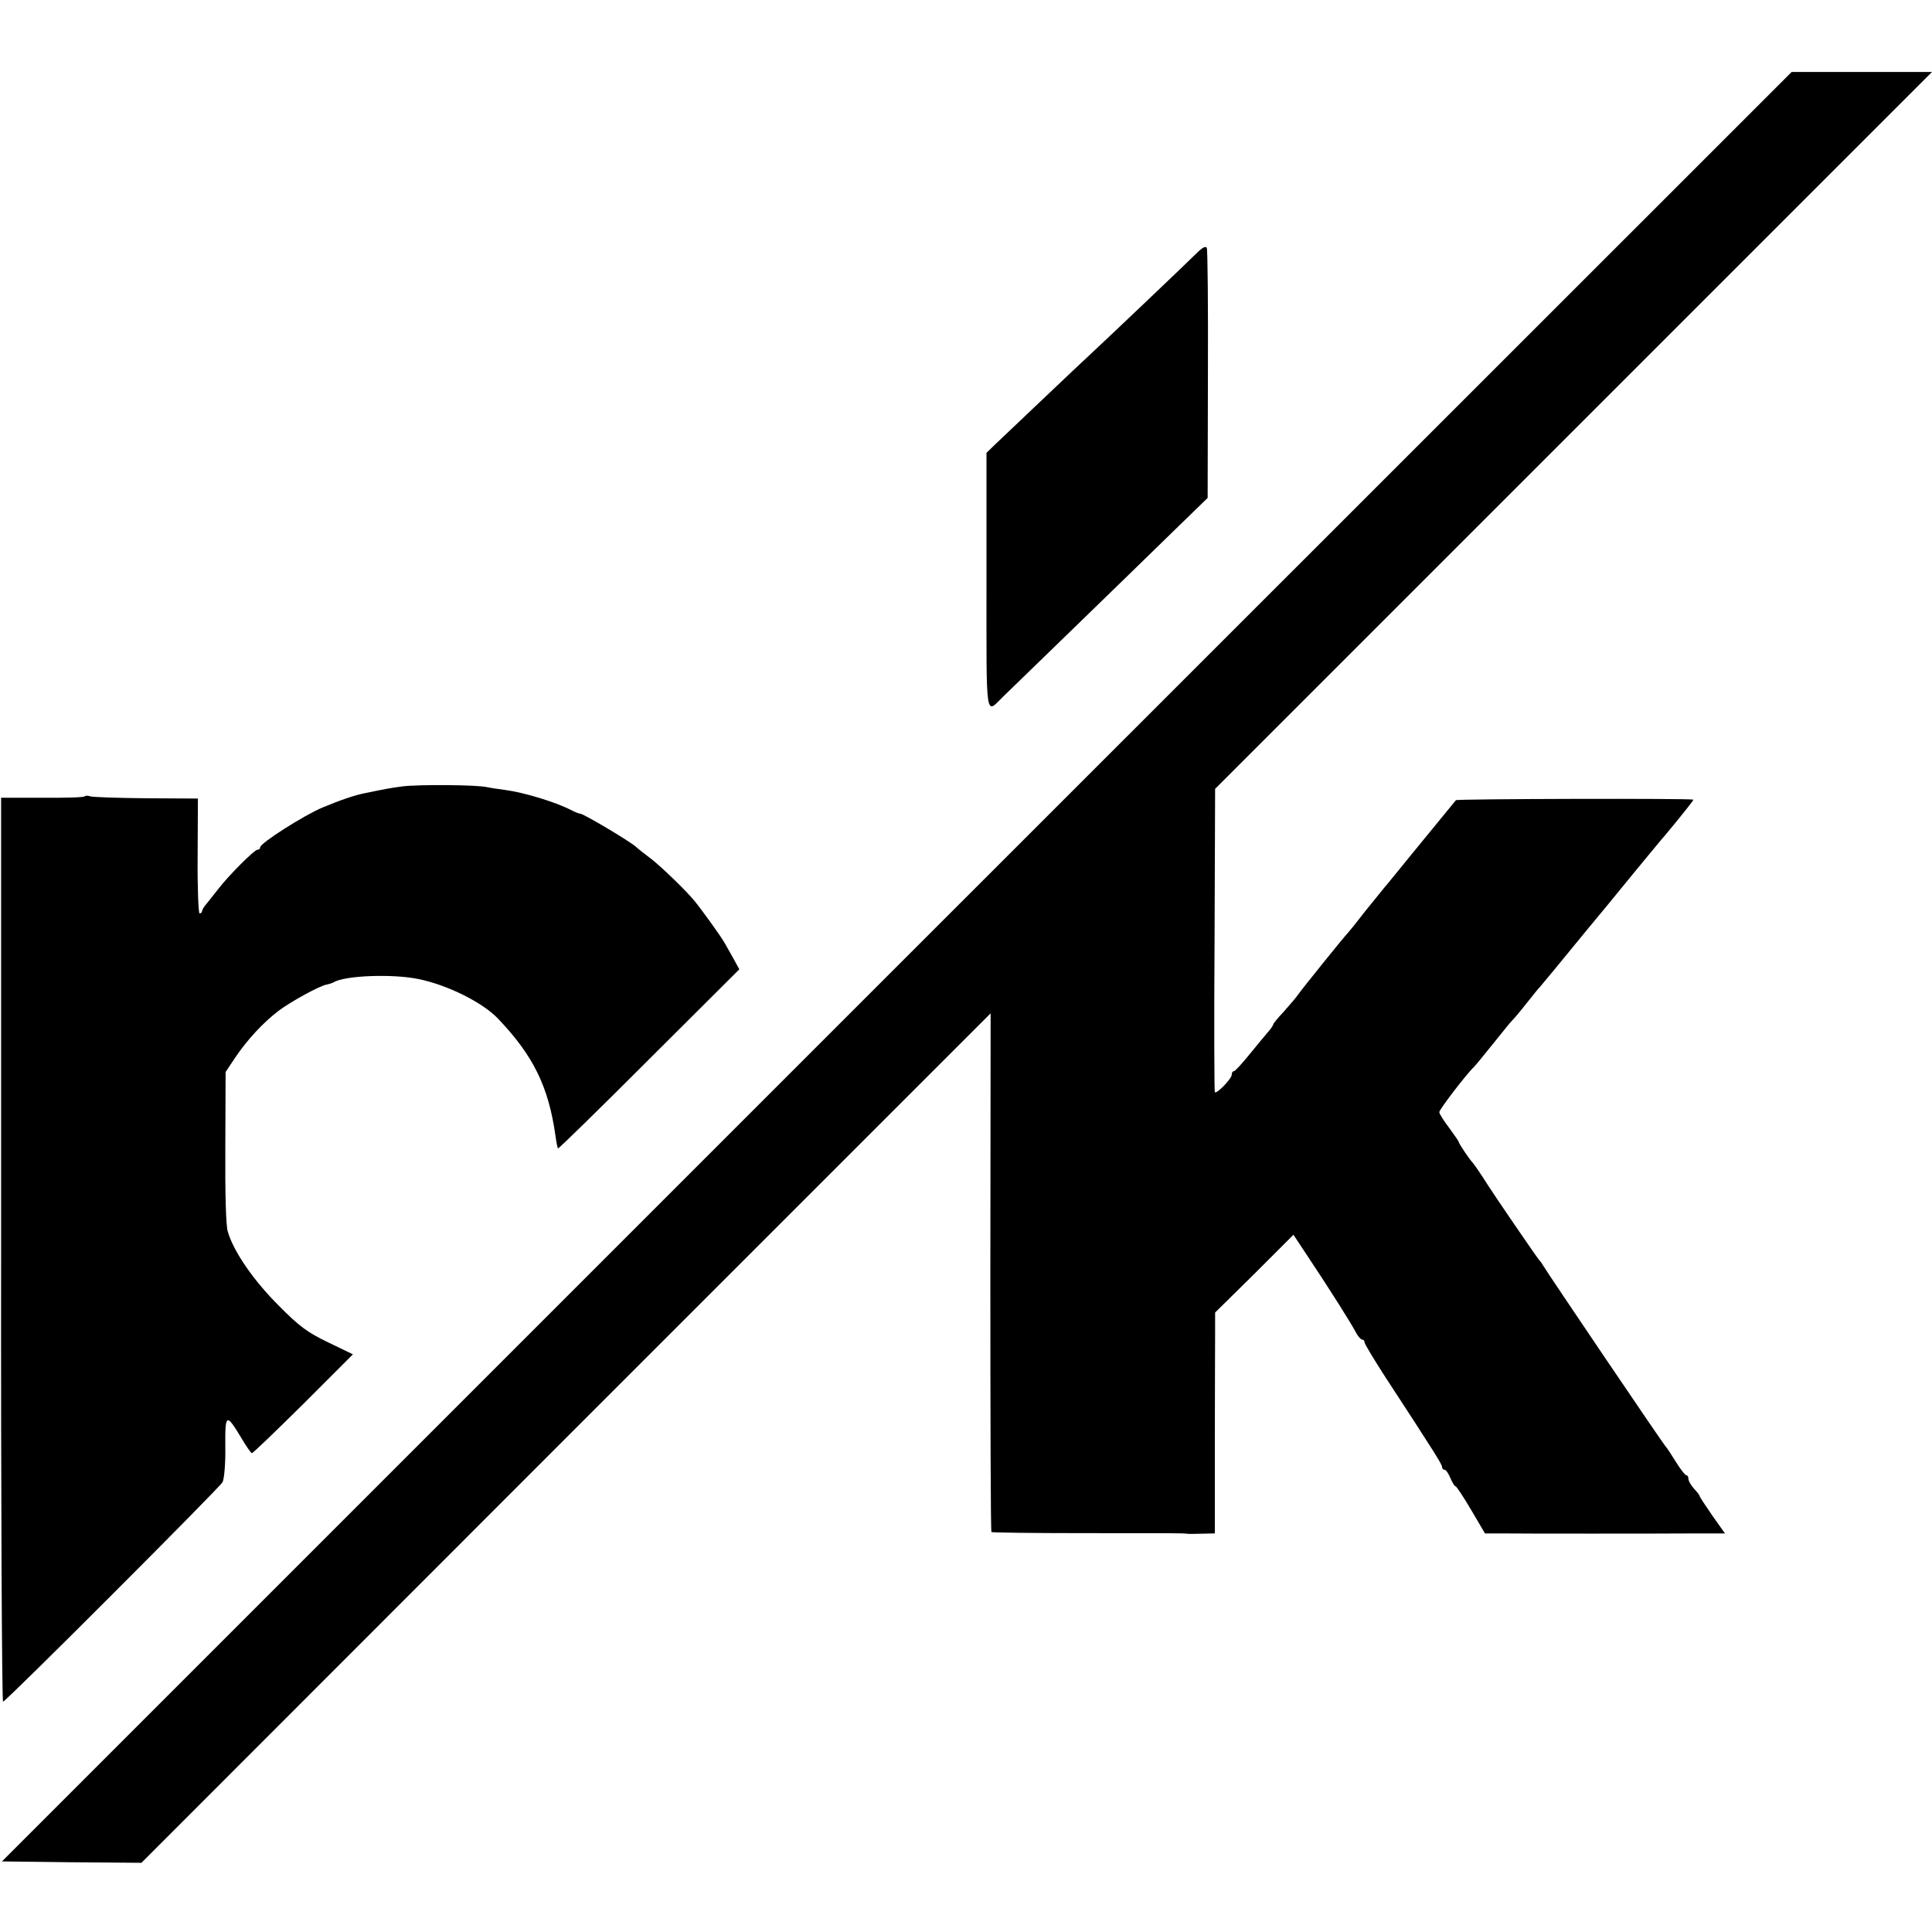
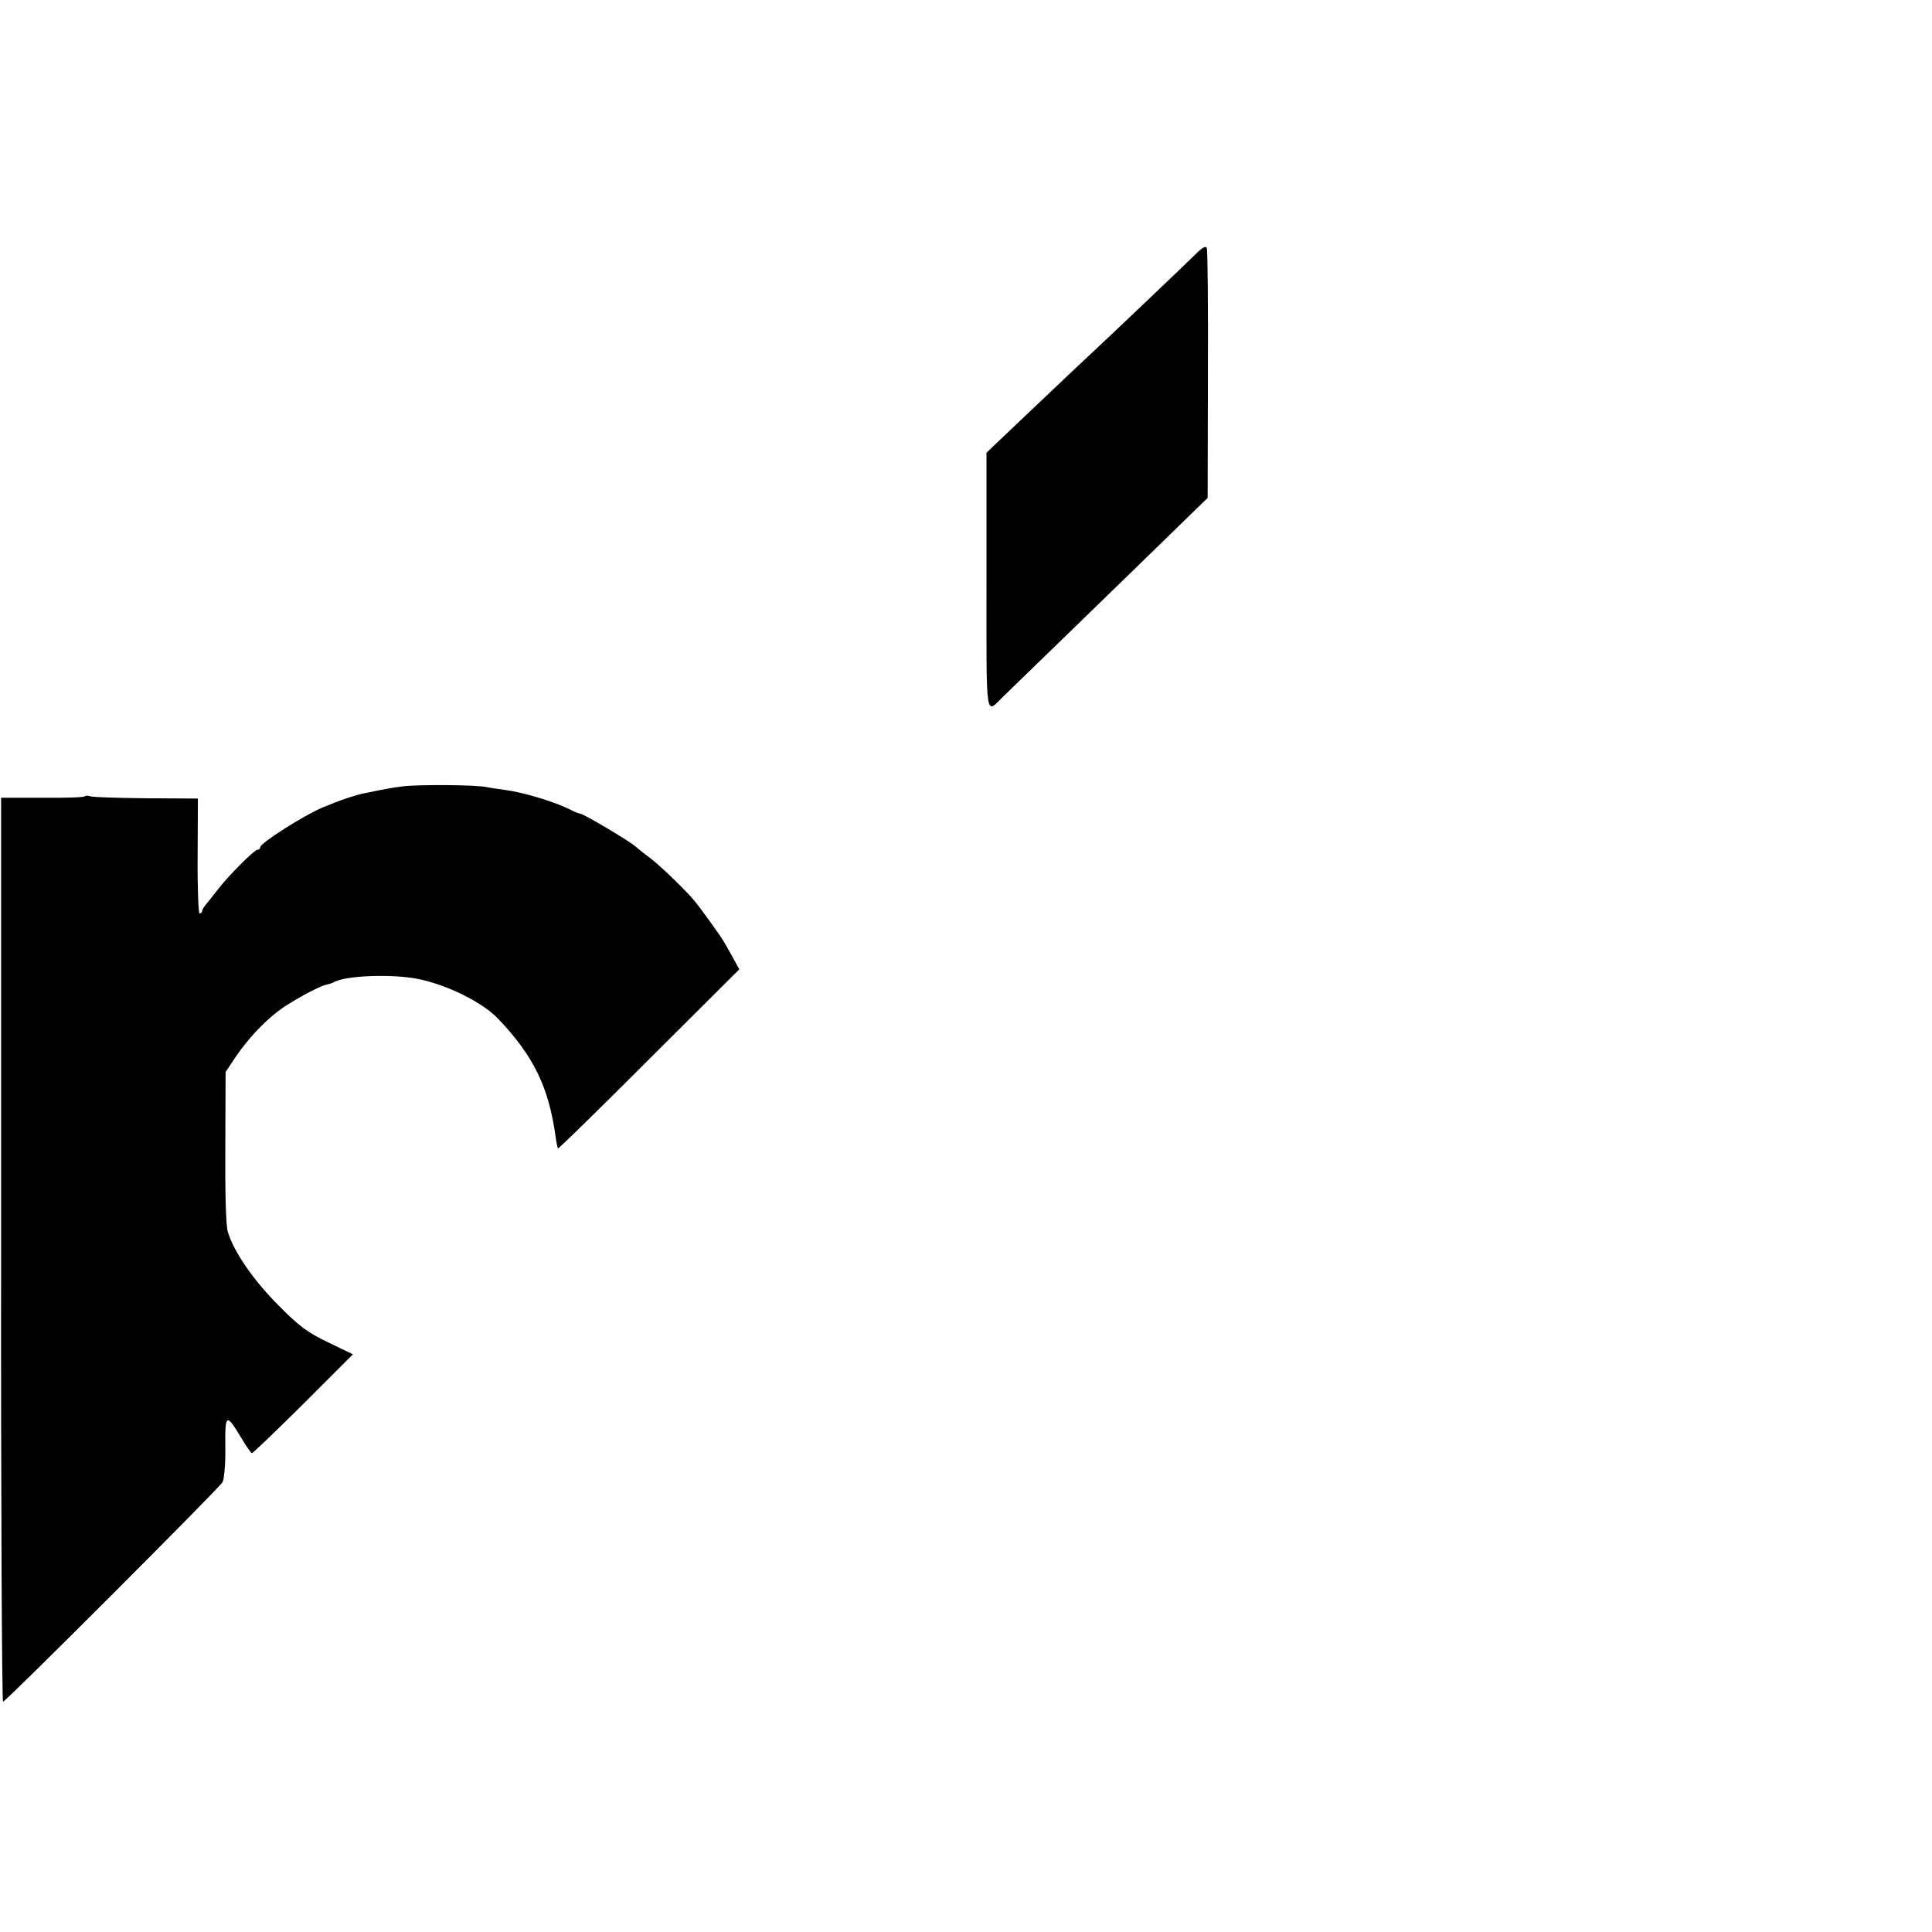
<svg xmlns="http://www.w3.org/2000/svg" version="1.0" width="698pt" height="698pt" viewBox="0 0 698 698" preserveAspectRatio="xMidYMid meet">
  <g transform="translate(0,698) scale(0.1,-0.1)" fill="#000000" stroke="none">
-     <path d="M3240 3488 l-3233 -3233 252 -3 252 -2 1534 1535 1534 1534 -1 -935 c0 -514 1 -936 4 -939 2 -2 150 -4 329 -4 331 0 362 0 376 -2 4 -1 29 -1 55 0 l47 1 0 323 c0 177 1 356 1 398 l0 77 142 140 141 141 51 -77 c89 -134 157 -242 177 -280 7 -12 16 -22 21 -22 4 0 8 -4 8 -10 0 -5 33 -60 73 -122 183 -280 207 -319 207 -328 0 -6 4 -10 9 -10 5 0 14 -13 21 -30 7 -16 15 -30 19 -30 3 0 29 -39 56 -85 l50 -85 55 0 c63 -1 580 -1 718 0 l94 0 -46 65 c-25 36 -46 68 -46 71 0 3 -9 14 -20 26 -11 12 -20 28 -20 35 0 7 -3 13 -7 13 -5 0 -21 21 -38 48 -16 26 -33 52 -38 57 -13 15 -427 627 -442 653 -5 9 -13 19 -16 22 -5 5 -160 231 -184 269 -23 37 -50 76 -55 81 -10 10 -50 69 -50 75 0 2 -16 25 -35 51 -19 25 -35 50 -35 56 0 10 100 140 125 163 6 6 37 44 70 85 33 41 64 80 70 85 6 6 29 33 50 60 22 28 44 55 50 61 5 6 26 31 45 54 31 38 58 71 128 156 27 32 83 100 176 214 48 58 94 114 104 125 55 66 102 125 100 126 -11 5 -854 3 -858 -2 -3 -3 -21 -26 -41 -50 -20 -24 -73 -89 -118 -144 -45 -55 -89 -110 -99 -121 -10 -12 -43 -53 -73 -90 -29 -38 -56 -71 -59 -74 -9 -8 -163 -199 -180 -223 -8 -12 -32 -39 -52 -62 -21 -22 -38 -43 -38 -46 0 -3 -9 -17 -21 -30 -11 -13 -42 -50 -67 -81 -26 -32 -50 -58 -54 -58 -5 0 -8 -6 -8 -13 0 -14 -54 -70 -61 -63 -2 2 -3 250 -1 550 l2 546 1295 1295 1295 1295 -254 0 -253 0 -3233 -3232z" />
    <path d="M4324 6066 c-35 -35 -320 -306 -374 -356 -32 -29 -276 -261 -354 -335 l-32 -31 0 -466 c0 -515 -5 -478 62 -413 33 32 458 444 633 615 l104 101 1 445 c1 245 -1 451 -4 458 -3 8 -15 3 -36 -18z" />
    <path d="M1455 4139 c-46 -6 -66 -10 -134 -24 -37 -7 -90 -25 -155 -52 -67 -28 -226 -129 -226 -144 0 -5 -4 -9 -10 -9 -11 0 -103 -92 -140 -140 -14 -18 -33 -42 -42 -53 -10 -11 -18 -24 -18 -29 0 -4 -4 -8 -9 -8 -4 0 -8 93 -7 208 l1 207 -187 1 c-103 1 -194 4 -202 7 -8 3 -17 3 -20 0 -3 -4 -72 -6 -154 -5 l-148 0 0 -1634 c-1 -899 3 -1633 7 -1632 15 5 781 772 793 793 6 12 11 67 10 128 -1 121 3 123 59 30 17 -29 34 -53 37 -53 4 0 87 80 186 178 l179 179 -89 43 c-75 36 -105 58 -180 134 -90 90 -162 194 -183 266 -7 21 -10 141 -9 306 l1 271 36 54 c43 63 98 123 154 166 43 33 152 93 176 96 8 2 19 5 24 8 41 25 214 31 306 12 105 -21 233 -85 288 -143 128 -134 183 -246 208 -425 3 -22 7 -42 9 -44 2 -2 150 143 329 322 l326 325 -23 42 c-13 22 -27 49 -33 58 -10 18 -78 113 -105 146 -27 34 -124 128 -160 155 -19 14 -43 33 -53 42 -22 20 -189 119 -200 119 -4 0 -20 6 -35 14 -57 29 -169 63 -237 72 -22 3 -51 7 -65 10 -38 9 -248 10 -305 3z" />
  </g>
</svg>